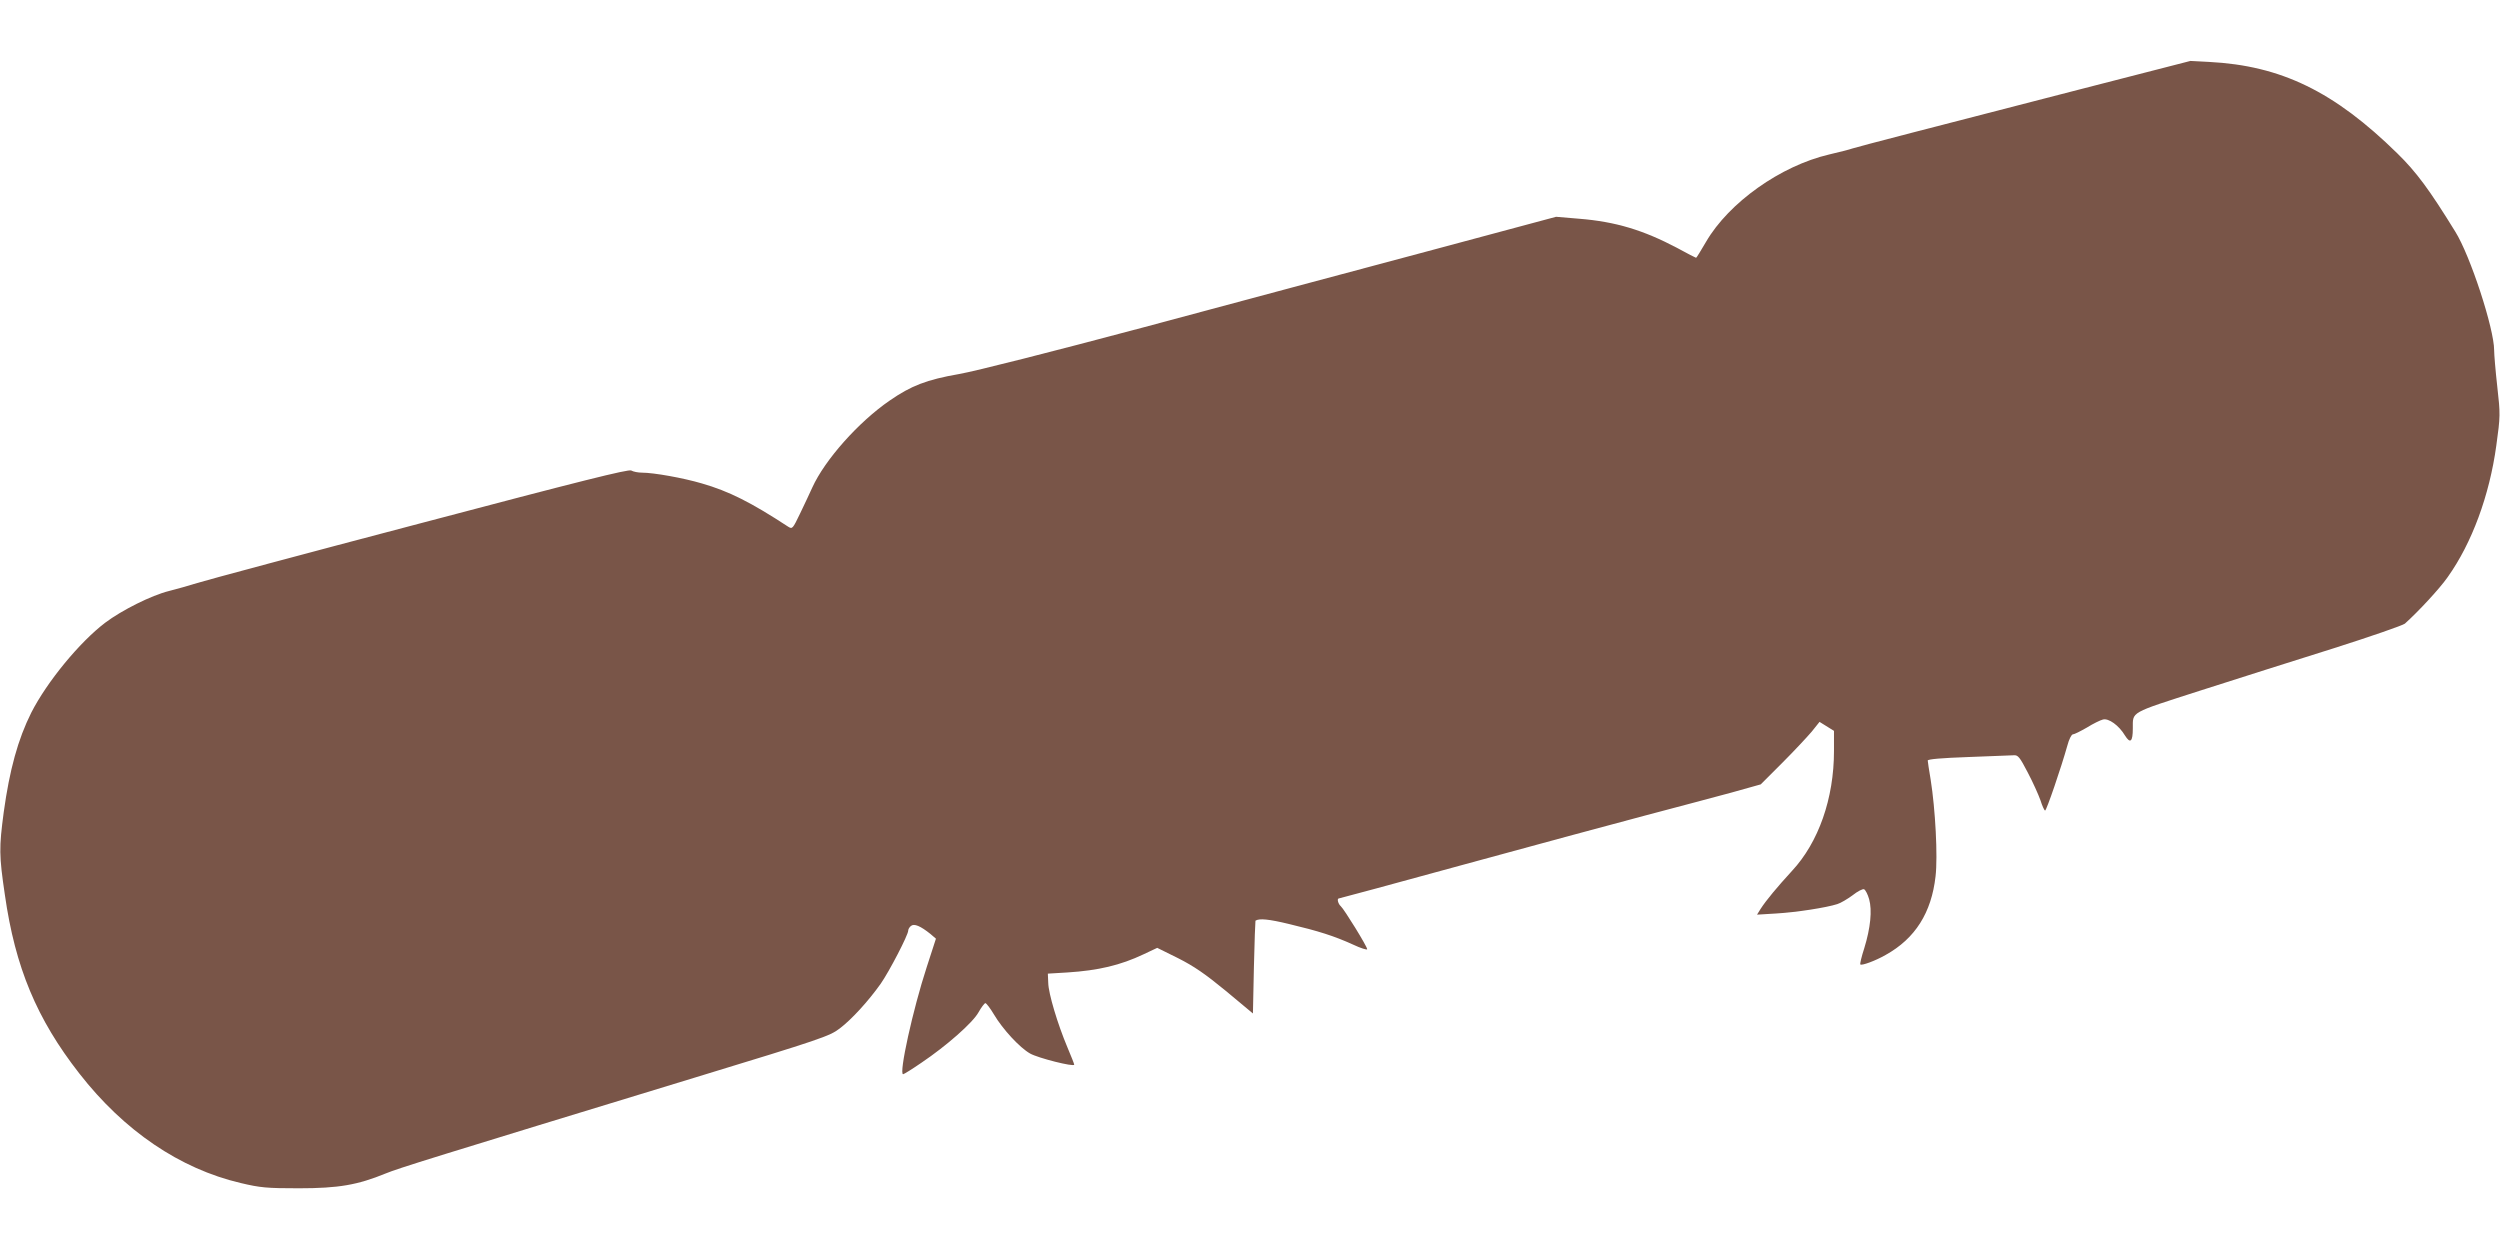
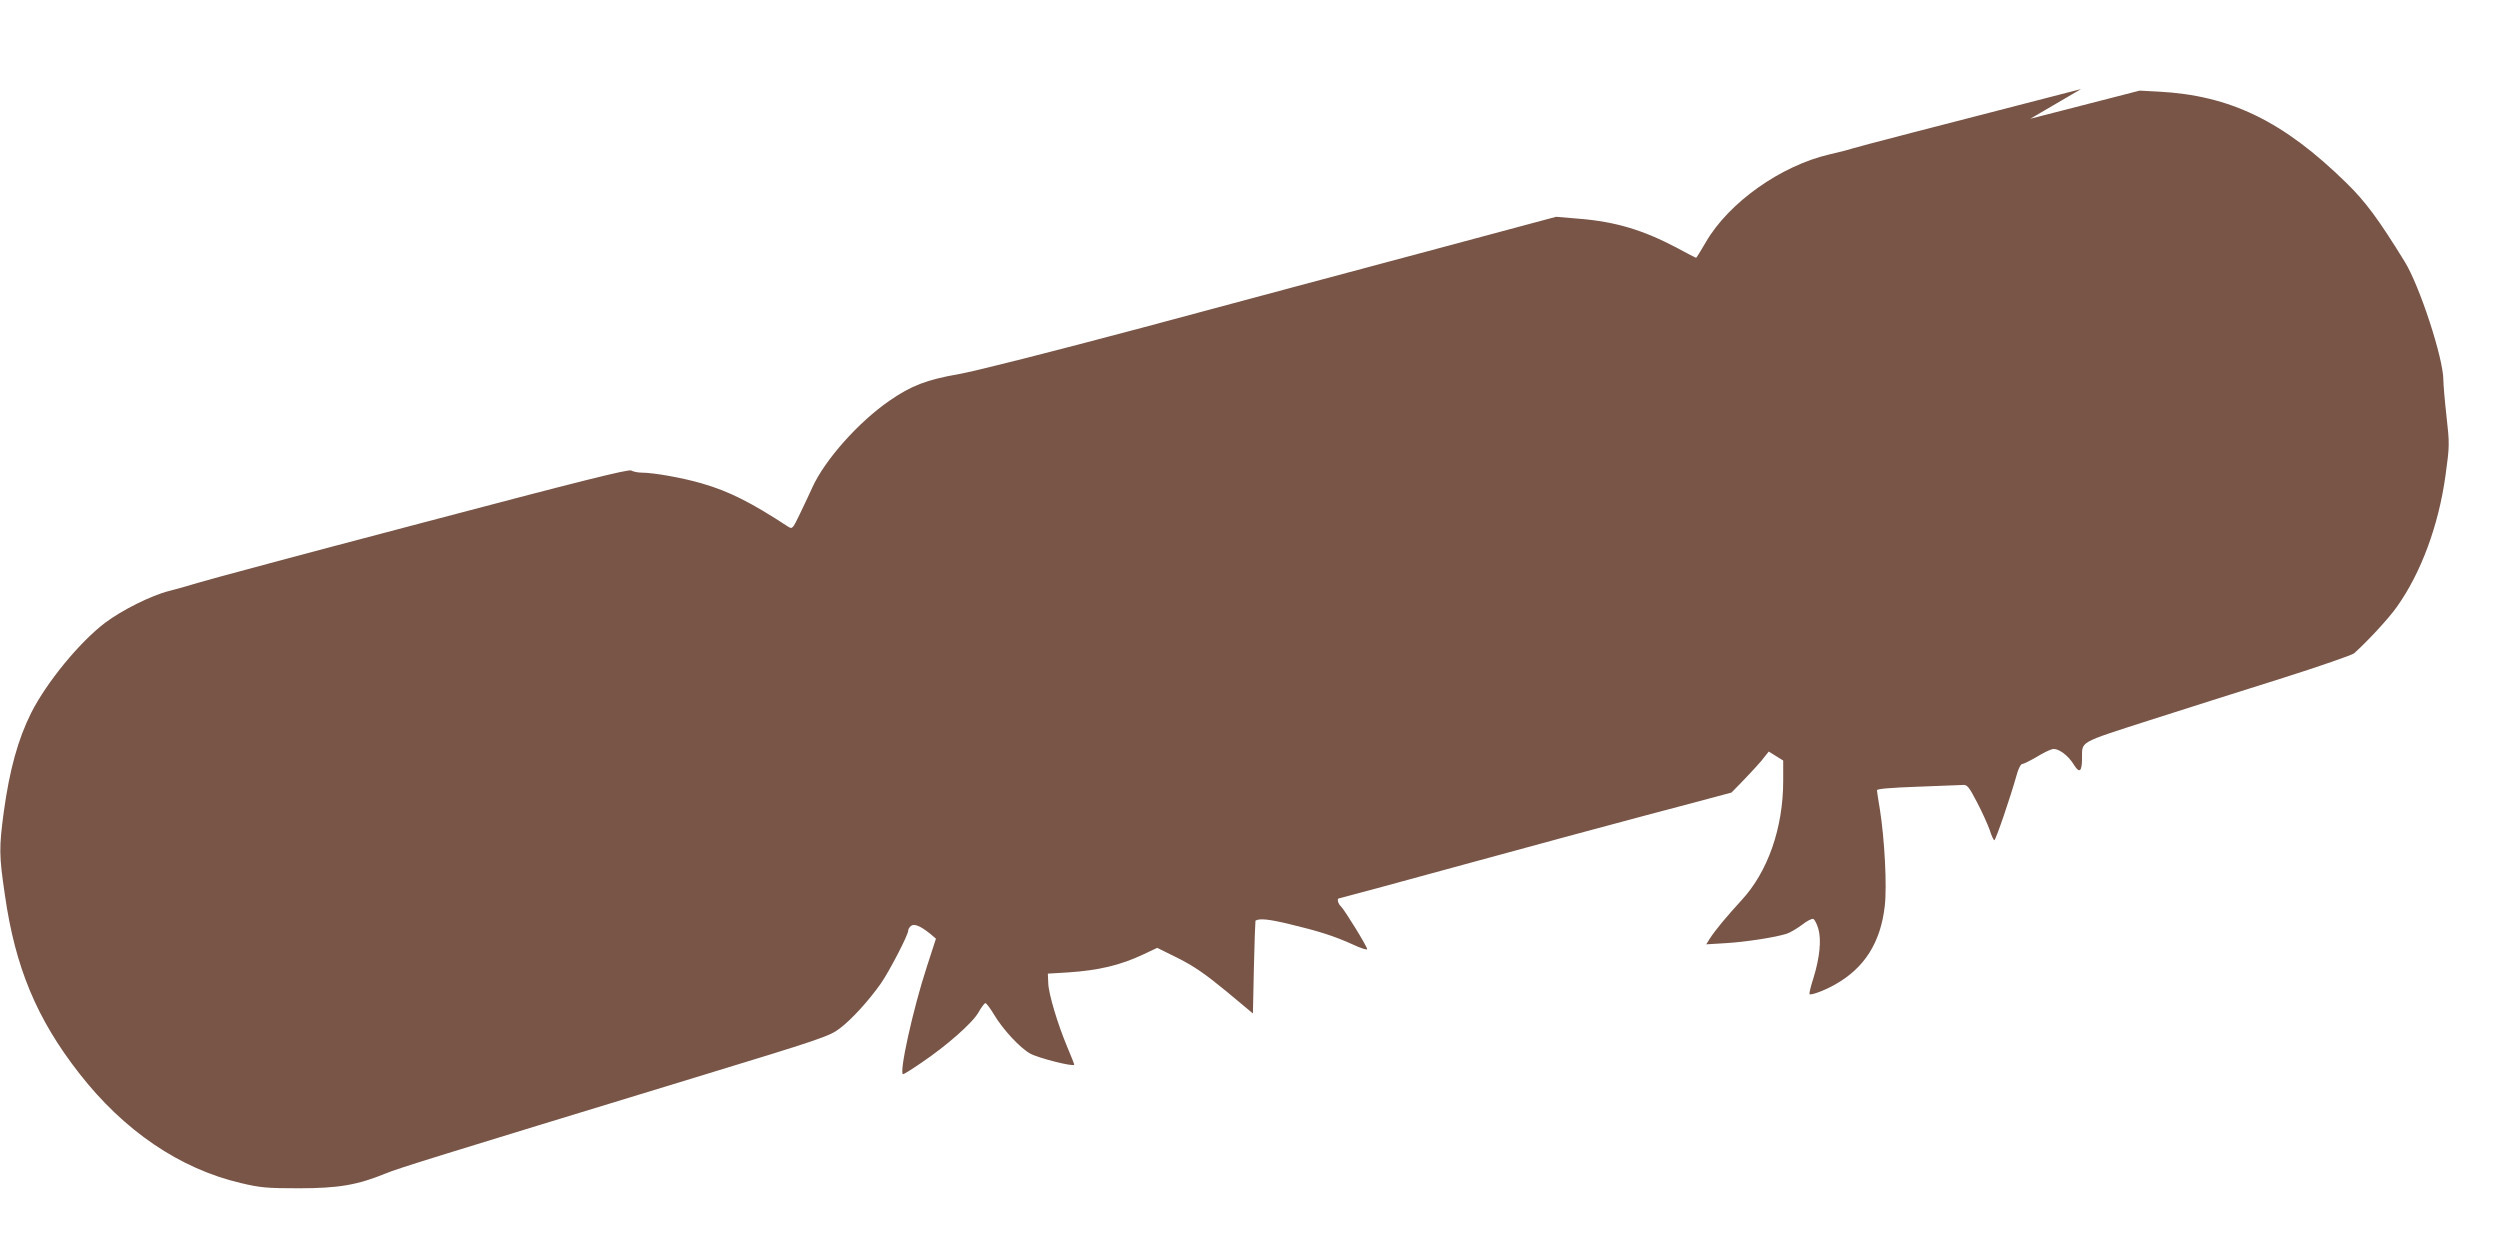
<svg xmlns="http://www.w3.org/2000/svg" version="1.0" width="1280pt" height="640pt" viewBox="0 0 1280 640" preserveAspectRatio="xMidYMid meet">
  <g transform="translate(0,640) scale(0.1,-0.1)" fill="#795548" stroke="none">
-     <path d="M10655 5944 c-784 -202 -1135 -293 -1170 -304 -16 -6 -70 -19 -120 -31 -248 -58 -513 -246 -630 -447 -26 -45 -49 -82 -51 -82 -2 0 -45 22 -96 50 -174 92 -316 135 -502 150 l-119 10 -656 -176 c-361 -96 -1016 -272 -1456 -390 -473 -126 -859 -224 -944 -239 -167 -29 -246 -60 -356 -136 -160 -110 -332 -304 -396 -445 -12 -27 -40 -86 -62 -132 -38 -79 -40 -82 -61 -69 -191 125 -304 182 -443 222 -95 28 -246 55 -306 55 -20 0 -45 5 -55 11 -13 8 -257 -53 -1082 -271 -586 -154 -1099 -292 -1140 -305 -41 -13 -106 -31 -145 -41 -89 -22 -241 -98 -326 -162 -132 -100 -299 -304 -379 -461 -68 -136 -111 -292 -141 -510 -24 -182 -24 -220 6 -423 53 -371 163 -635 381 -914 229 -294 515 -488 826 -561 101 -24 133 -27 298 -27 204 0 301 17 445 76 69 28 220 75 1590 493 640 195 683 210 734 249 61 46 146 139 210 229 44 63 141 250 141 272 0 7 6 18 14 24 16 14 49 0 100 -41 l28 -24 -47 -145 c-71 -217 -144 -549 -121 -549 4 0 46 26 94 59 129 87 263 205 292 258 14 25 30 46 35 47 5 0 25 -26 44 -58 45 -76 132 -170 185 -200 40 -23 226 -70 226 -57 0 4 -16 44 -35 89 -50 119 -97 275 -98 330 l-2 47 100 6 c158 10 272 37 390 93 l70 33 107 -53 c81 -41 138 -80 245 -168 l138 -115 5 237 c3 130 7 238 8 238 19 13 69 8 172 -17 151 -36 230 -61 327 -105 40 -19 73 -29 73 -24 0 14 -118 205 -135 220 -14 12 -21 40 -10 40 3 0 292 78 642 174 351 96 769 209 928 251 160 42 358 95 440 117 l150 42 110 110 c61 61 128 133 151 160 l40 50 37 -23 37 -23 0 -103 c0 -243 -79 -468 -215 -614 -76 -83 -132 -150 -161 -195 l-18 -29 99 6 c103 6 256 30 312 48 17 5 52 26 78 45 25 20 52 34 59 31 7 -3 19 -26 26 -51 16 -57 7 -147 -25 -251 -14 -43 -23 -81 -20 -83 7 -7 78 19 130 49 151 84 234 216 255 402 12 102 -1 344 -25 495 -8 48 -15 92 -15 98 0 7 68 13 208 18 114 4 218 8 232 9 22 2 31 -9 72 -88 26 -49 55 -114 65 -142 9 -29 20 -53 24 -53 7 0 82 219 114 333 8 31 21 57 28 57 7 0 39 16 72 35 32 20 69 38 82 41 29 8 82 -30 113 -82 27 -43 40 -32 40 36 1 88 -22 76 348 195 185 59 492 157 681 216 189 60 353 117 364 126 69 62 177 178 219 238 124 174 214 418 249 673 21 152 21 161 5 303 -9 80 -16 164 -16 186 0 110 -122 484 -199 607 -133 216 -200 306 -296 400 -324 318 -596 450 -965 469 l-95 5 -560 -144z" />
+     <path d="M10655 5944 c-784 -202 -1135 -293 -1170 -304 -16 -6 -70 -19 -120 -31 -248 -58 -513 -246 -630 -447 -26 -45 -49 -82 -51 -82 -2 0 -45 22 -96 50 -174 92 -316 135 -502 150 l-119 10 -656 -176 c-361 -96 -1016 -272 -1456 -390 -473 -126 -859 -224 -944 -239 -167 -29 -246 -60 -356 -136 -160 -110 -332 -304 -396 -445 -12 -27 -40 -86 -62 -132 -38 -79 -40 -82 -61 -69 -191 125 -304 182 -443 222 -95 28 -246 55 -306 55 -20 0 -45 5 -55 11 -13 8 -257 -53 -1082 -271 -586 -154 -1099 -292 -1140 -305 -41 -13 -106 -31 -145 -41 -89 -22 -241 -98 -326 -162 -132 -100 -299 -304 -379 -461 -68 -136 -111 -292 -141 -510 -24 -182 -24 -220 6 -423 53 -371 163 -635 381 -914 229 -294 515 -488 826 -561 101 -24 133 -27 298 -27 204 0 301 17 445 76 69 28 220 75 1590 493 640 195 683 210 734 249 61 46 146 139 210 229 44 63 141 250 141 272 0 7 6 18 14 24 16 14 49 0 100 -41 l28 -24 -47 -145 c-71 -217 -144 -549 -121 -549 4 0 46 26 94 59 129 87 263 205 292 258 14 25 30 46 35 47 5 0 25 -26 44 -58 45 -76 132 -170 185 -200 40 -23 226 -70 226 -57 0 4 -16 44 -35 89 -50 119 -97 275 -98 330 l-2 47 100 6 c158 10 272 37 390 93 l70 33 107 -53 c81 -41 138 -80 245 -168 l138 -115 5 237 c3 130 7 238 8 238 19 13 69 8 172 -17 151 -36 230 -61 327 -105 40 -19 73 -29 73 -24 0 14 -118 205 -135 220 -14 12 -21 40 -10 40 3 0 292 78 642 174 351 96 769 209 928 251 160 42 358 95 440 117 c61 61 128 133 151 160 l40 50 37 -23 37 -23 0 -103 c0 -243 -79 -468 -215 -614 -76 -83 -132 -150 -161 -195 l-18 -29 99 6 c103 6 256 30 312 48 17 5 52 26 78 45 25 20 52 34 59 31 7 -3 19 -26 26 -51 16 -57 7 -147 -25 -251 -14 -43 -23 -81 -20 -83 7 -7 78 19 130 49 151 84 234 216 255 402 12 102 -1 344 -25 495 -8 48 -15 92 -15 98 0 7 68 13 208 18 114 4 218 8 232 9 22 2 31 -9 72 -88 26 -49 55 -114 65 -142 9 -29 20 -53 24 -53 7 0 82 219 114 333 8 31 21 57 28 57 7 0 39 16 72 35 32 20 69 38 82 41 29 8 82 -30 113 -82 27 -43 40 -32 40 36 1 88 -22 76 348 195 185 59 492 157 681 216 189 60 353 117 364 126 69 62 177 178 219 238 124 174 214 418 249 673 21 152 21 161 5 303 -9 80 -16 164 -16 186 0 110 -122 484 -199 607 -133 216 -200 306 -296 400 -324 318 -596 450 -965 469 l-95 5 -560 -144z" />
  </g>
</svg>